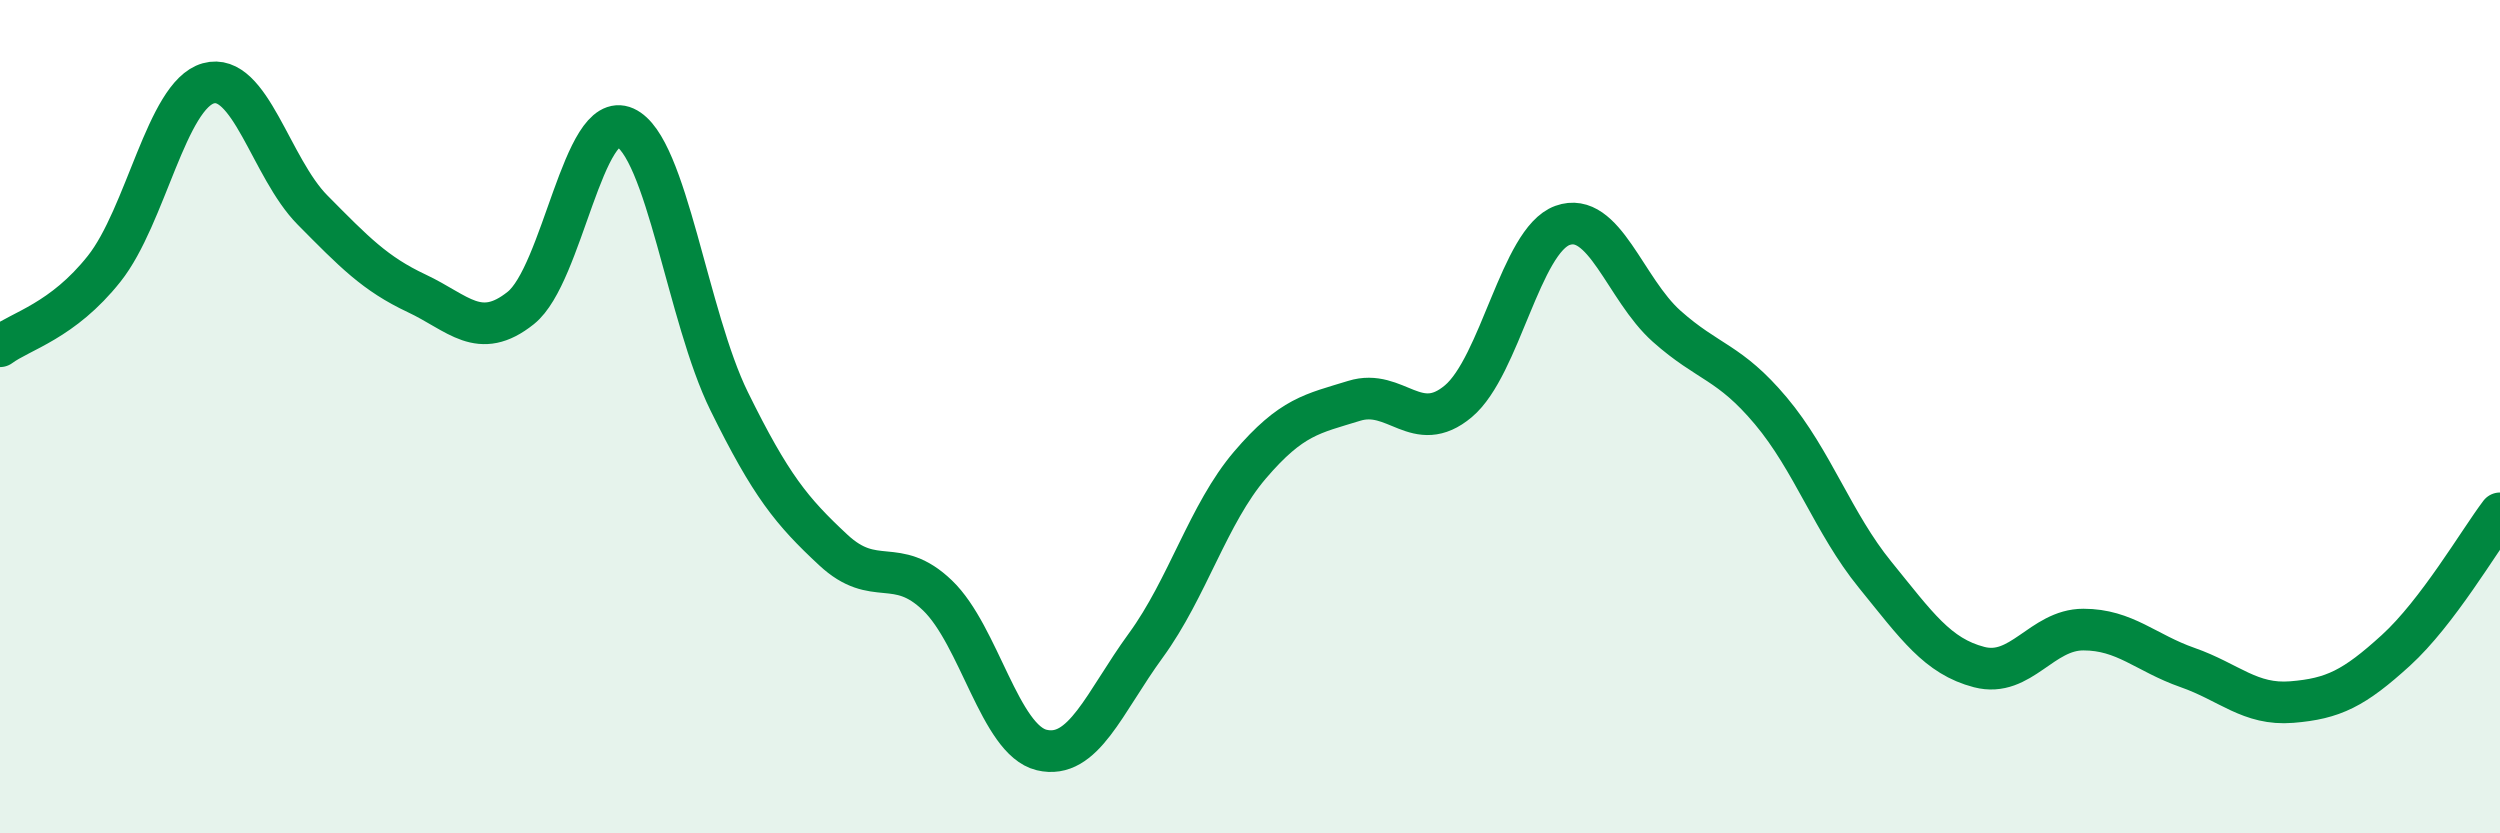
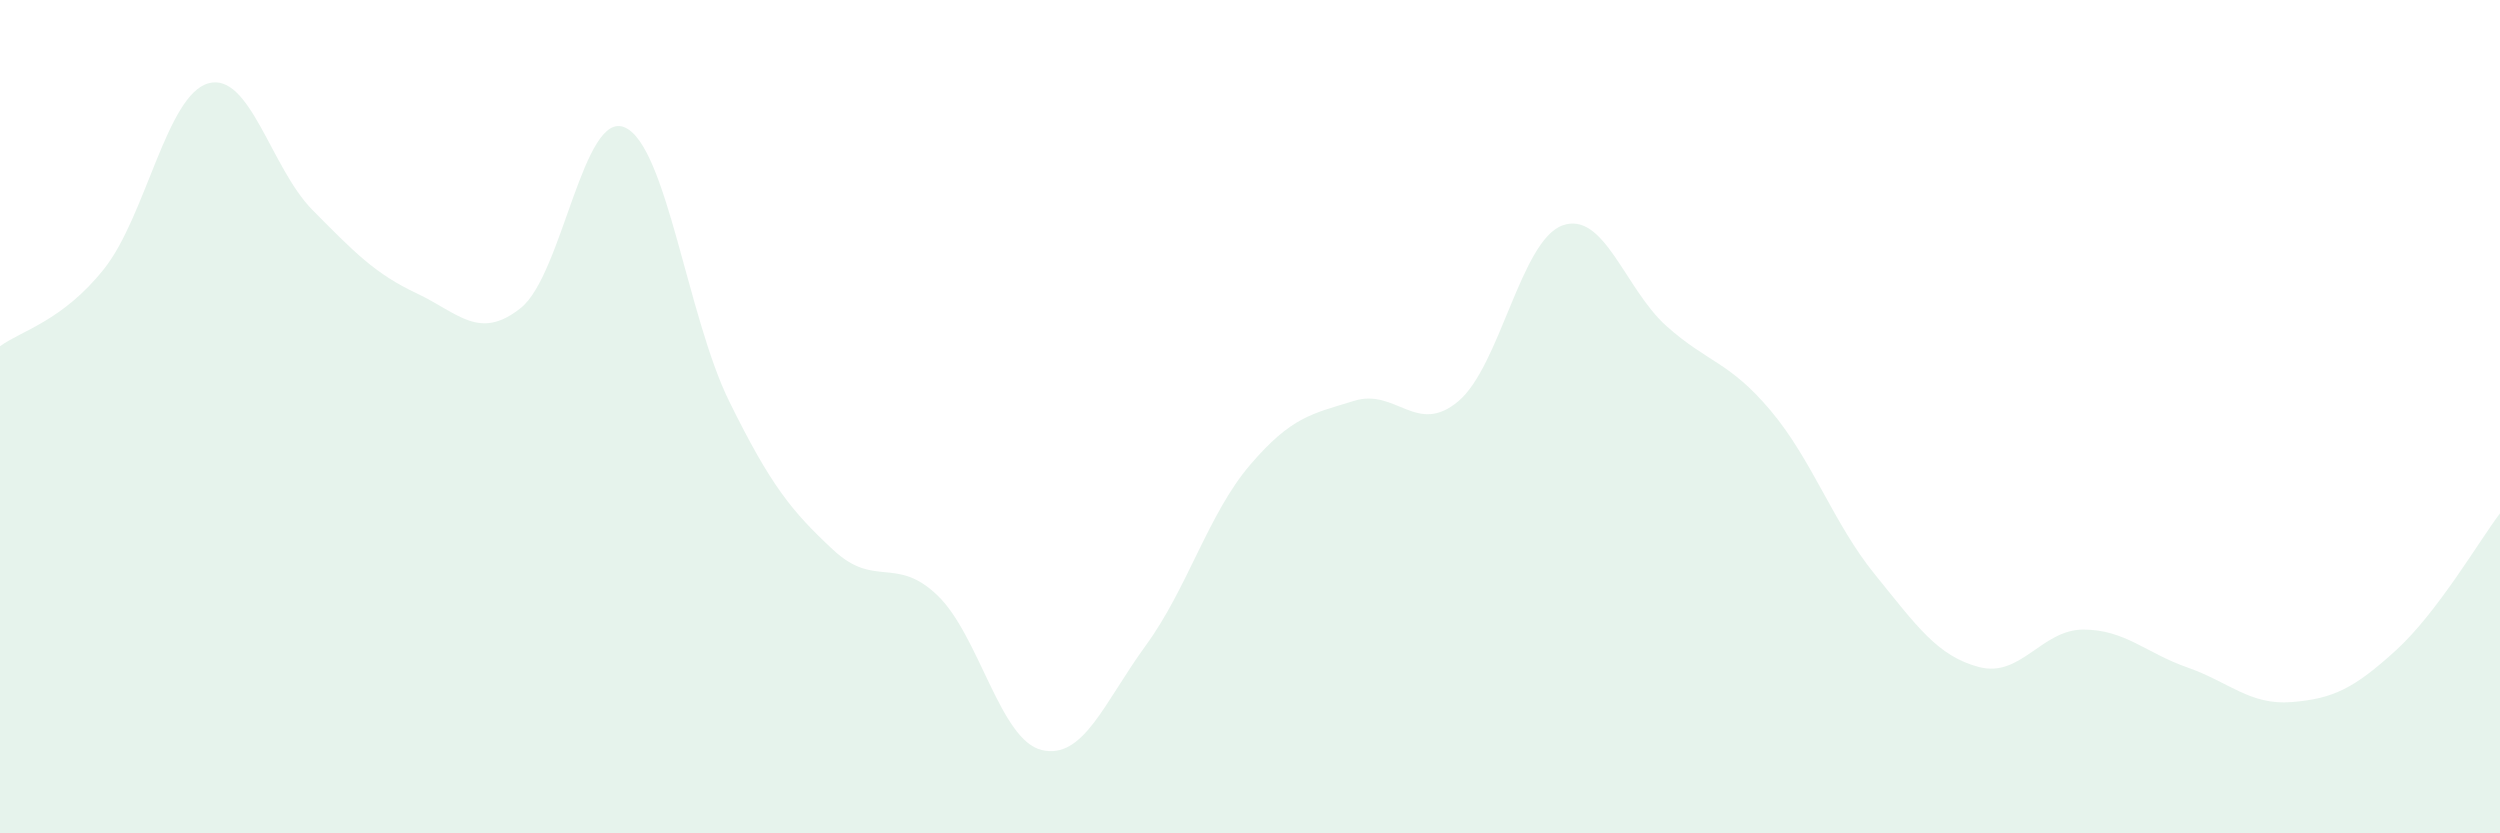
<svg xmlns="http://www.w3.org/2000/svg" width="60" height="20" viewBox="0 0 60 20">
  <path d="M 0,8.31 C 0.5,7.94 1.5,7.71 2.5,6.45 C 3.5,5.19 4,2.28 5,2 C 6,1.72 6.5,4.03 7.5,5.04 C 8.5,6.05 9,6.57 10,7.04 C 11,7.51 11.5,8.19 12.5,7.39 C 13.5,6.59 14,2.61 15,3.06 C 16,3.51 16.5,7.6 17.5,9.63 C 18.5,11.66 19,12.27 20,13.2 C 21,14.13 21.5,13.33 22.5,14.29 C 23.5,15.25 24,17.76 25,18 C 26,18.24 26.5,16.86 27.5,15.49 C 28.5,14.12 29,12.33 30,11.16 C 31,9.99 31.5,9.93 32.5,9.62 C 33.5,9.31 34,10.47 35,9.63 C 36,8.79 36.5,5.77 37.5,5.41 C 38.5,5.05 39,6.94 40,7.83 C 41,8.72 41.5,8.67 42.5,9.86 C 43.5,11.05 44,12.56 45,13.79 C 46,15.02 46.5,15.75 47.5,16.01 C 48.5,16.27 49,15.11 50,15.11 C 51,15.11 51.5,15.67 52.5,16.02 C 53.5,16.37 54,16.93 55,16.85 C 56,16.77 56.5,16.52 57.5,15.61 C 58.5,14.7 59.5,12.98 60,12.32L60 20L0 20Z" fill="#008740" opacity="0.1" stroke-linecap="round" stroke-linejoin="round" />
-   <path d="M 0,8.31 C 0.5,7.94 1.5,7.71 2.5,6.45 C 3.5,5.19 4,2.28 5,2 C 6,1.72 6.5,4.03 7.5,5.04 C 8.5,6.05 9,6.57 10,7.04 C 11,7.51 11.5,8.19 12.5,7.39 C 13.5,6.59 14,2.61 15,3.06 C 16,3.51 16.5,7.6 17.5,9.63 C 18.5,11.66 19,12.27 20,13.2 C 21,14.13 21.5,13.33 22.5,14.29 C 23.5,15.25 24,17.76 25,18 C 26,18.24 26.5,16.86 27.5,15.49 C 28.5,14.12 29,12.33 30,11.16 C 31,9.99 31.5,9.93 32.5,9.62 C 33.5,9.31 34,10.47 35,9.63 C 36,8.79 36.5,5.77 37.5,5.41 C 38.5,5.05 39,6.94 40,7.83 C 41,8.72 41.5,8.67 42.5,9.86 C 43.5,11.05 44,12.56 45,13.79 C 46,15.02 46.5,15.75 47.5,16.01 C 48.5,16.27 49,15.11 50,15.11 C 51,15.11 51.5,15.67 52.5,16.02 C 53.5,16.37 54,16.93 55,16.85 C 56,16.77 56.5,16.52 57.5,15.61 C 58.5,14.7 59.5,12.98 60,12.32" stroke="#008740" stroke-width="1" fill="none" stroke-linecap="round" stroke-linejoin="round" />
</svg>